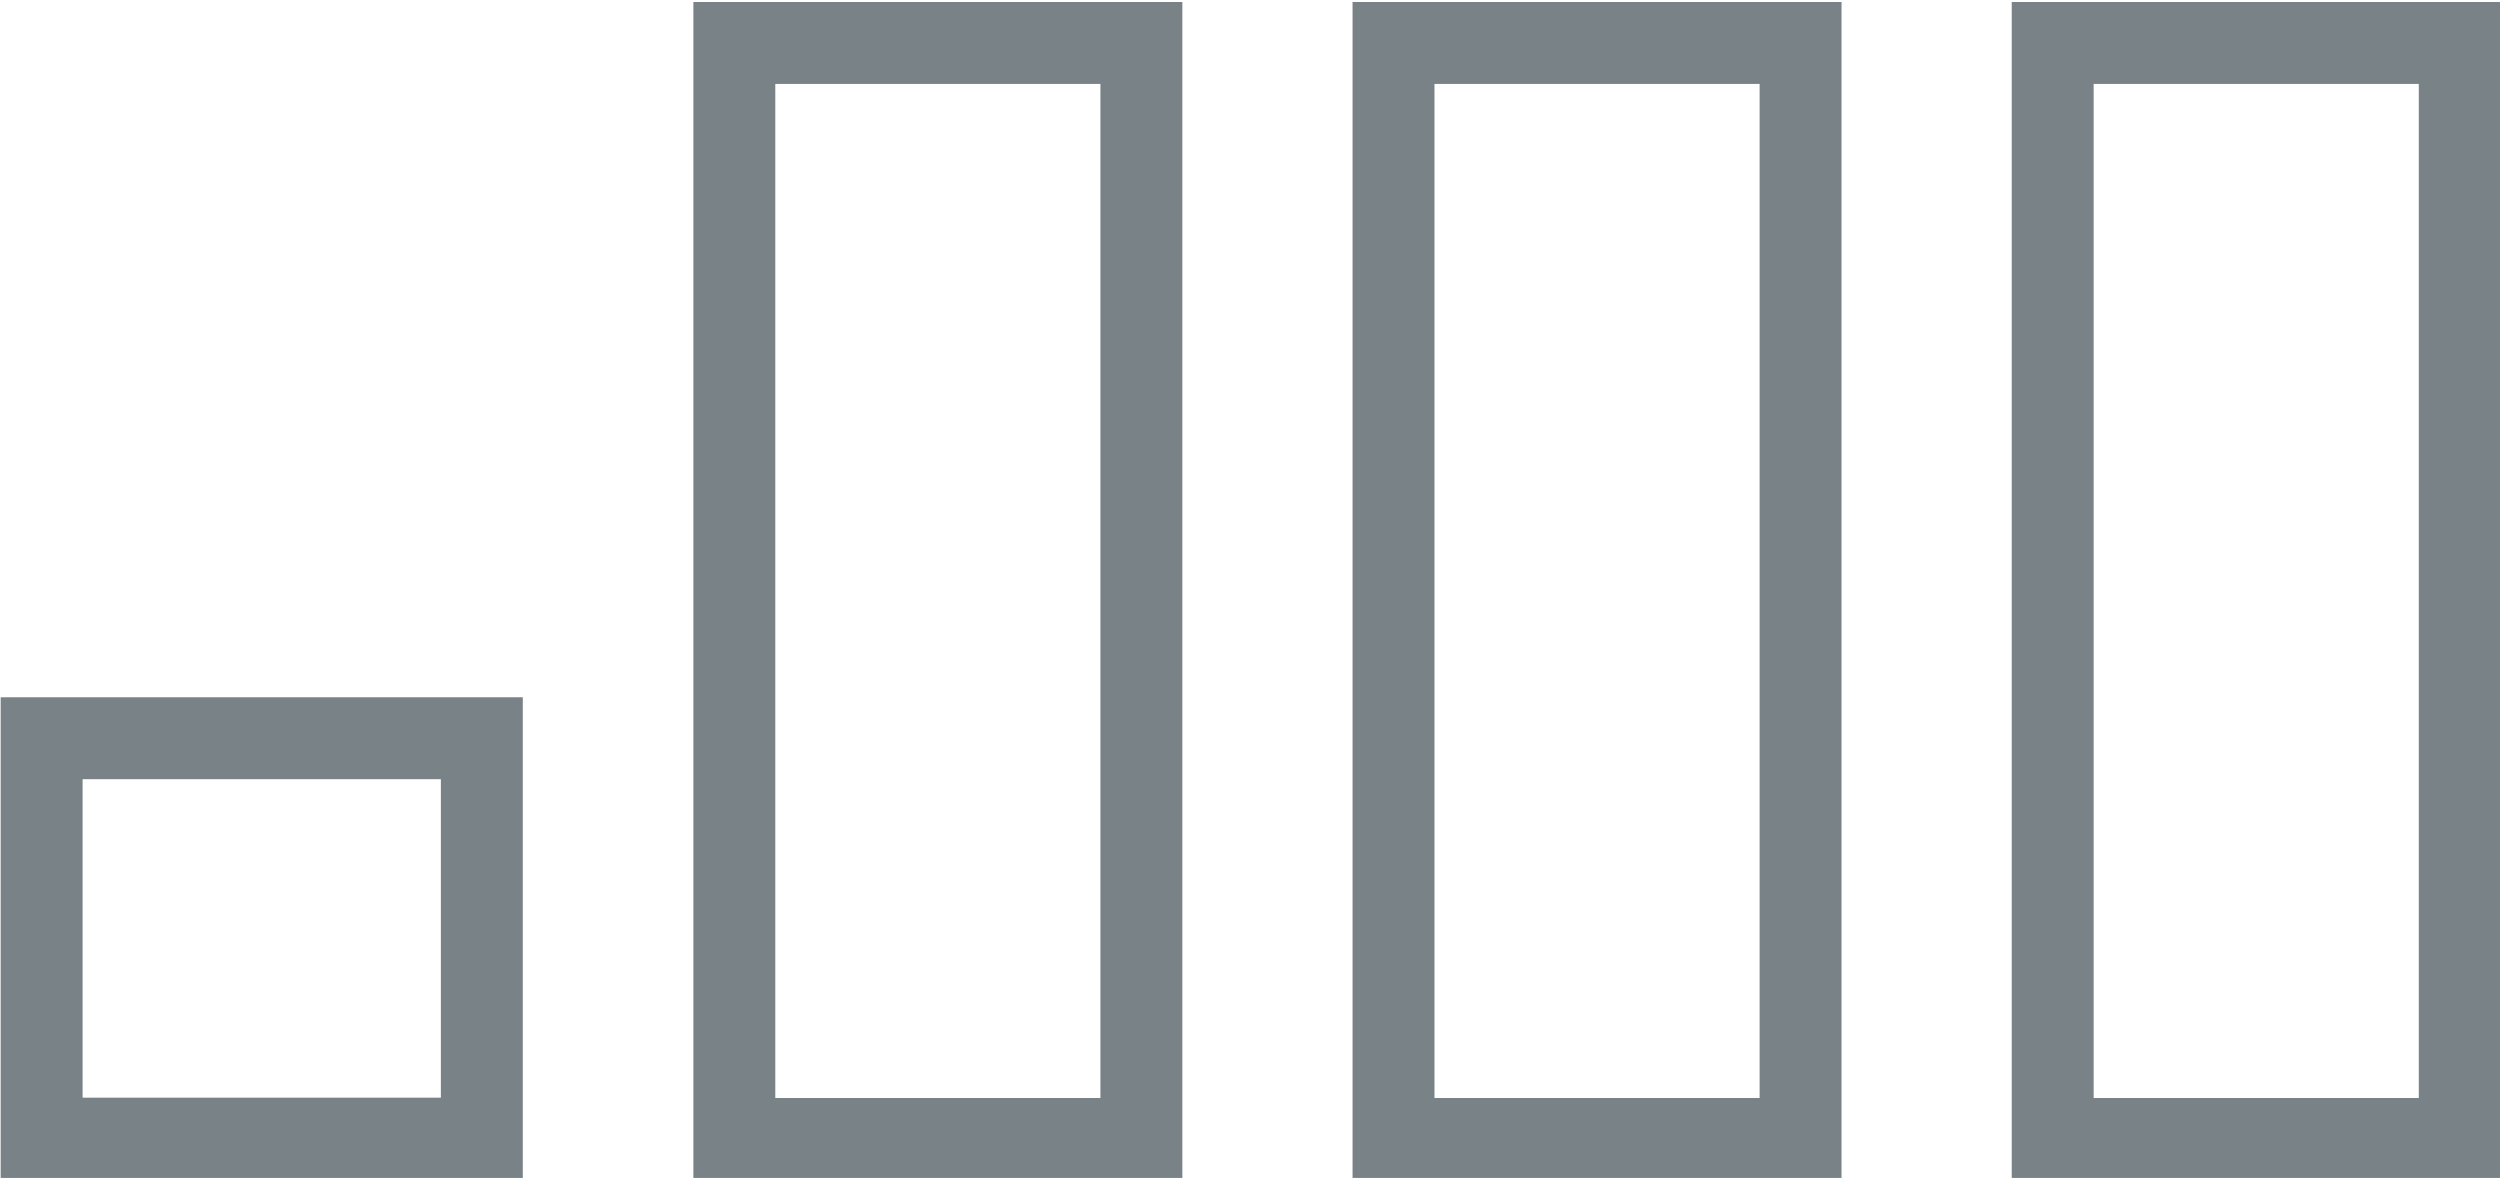
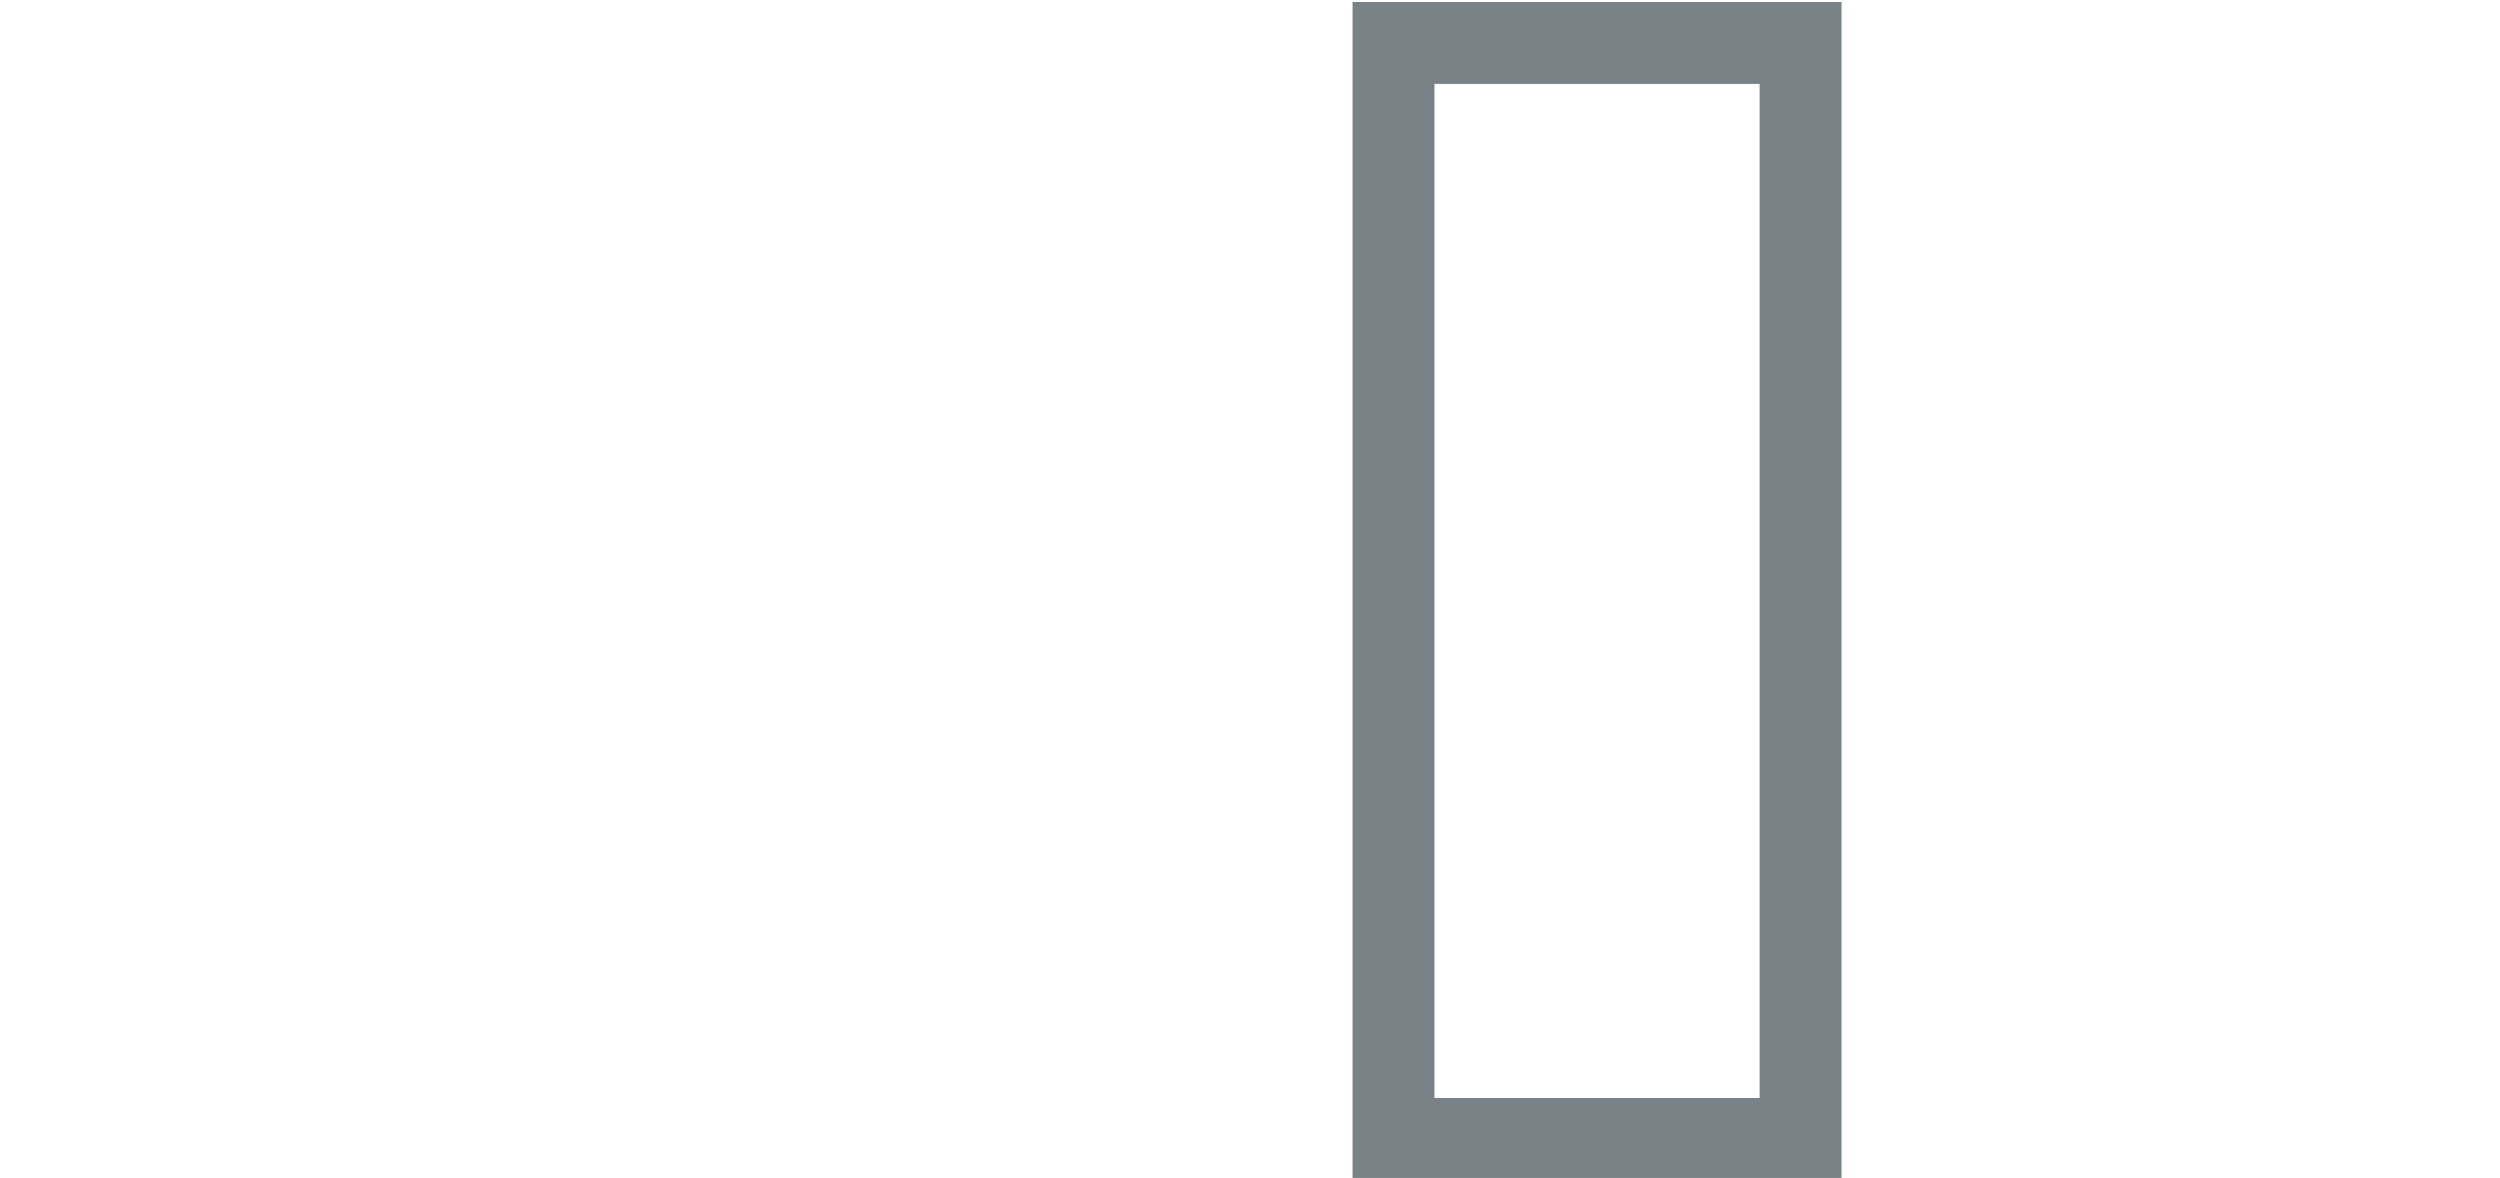
<svg xmlns="http://www.w3.org/2000/svg" xmlns:ns1="http://www.inkscape.org/namespaces/inkscape" xmlns:ns2="http://sodipodi.sourceforge.net/DTD/sodipodi-0.dtd" width="31" height="14.606" viewBox="0 0 8.202 3.865" version="1.1" id="svg5" ns1:version="1.2.1 (9c6d41e4, 2022-07-14)" ns2:docname="blue-bottle--prewet-3-equal--1.svg">
  <ns2:namedview id="namedview7" pagecolor="#ffffff" bordercolor="#666666" borderopacity="1.0" ns1:showpageshadow="2" ns1:pageopacity="0.0" ns1:pagecheckerboard="0" ns1:deskcolor="#d1d1d1" ns1:document-units="mm" showgrid="false" ns1:zoom="27.246718" ns1:cx="10.955448" ns1:cy="9.6708895" ns1:window-width="1470" ns1:window-height="1013" ns1:window-x="566" ns1:window-y="25" ns1:window-maximized="0" ns1:current-layer="layer1" />
  <defs id="defs2" />
  <g ns1:label="Layer 1" ns1:groupmode="layer" id="layer1" transform="translate(-13.174,-66.705)">
    <g id="g365" transform="matrix(1.222,0,0,1.222,-2.923,-14.802)">
-       <rect style="fill:none;fill-opacity:1;fill-rule:evenodd;stroke:#798387;stroke-width:0.22;stroke-dasharray:none;stroke-opacity:1" id="rect361" width="1.093" height="2.943" x="18.684" y="66.815" />
      <rect style="fill:none;fill-opacity:1;fill-rule:evenodd;stroke:#798387;stroke-width:0.22;stroke-dasharray:none;stroke-opacity:1" id="rect421" width="1.093" height="2.943" x="16.914" y="66.815" ns1:label="rect572" />
-       <rect style="fill:none;fill-opacity:1;fill-rule:evenodd;stroke:#798387;stroke-width:0.22;stroke-dasharray:none;stroke-opacity:1" id="rect572" width="1.093" height="2.943" x="15.144" y="66.815" ns1:label="rect572" />
-       <rect style="fill:none;fill-opacity:1;fill-rule:evenodd;stroke:#798387;stroke-width:0.22;stroke-dasharray:none;stroke-opacity:1" id="rect570" width="1.182" height="1.075" x="13.284" y="68.682" />
    </g>
  </g>
</svg>